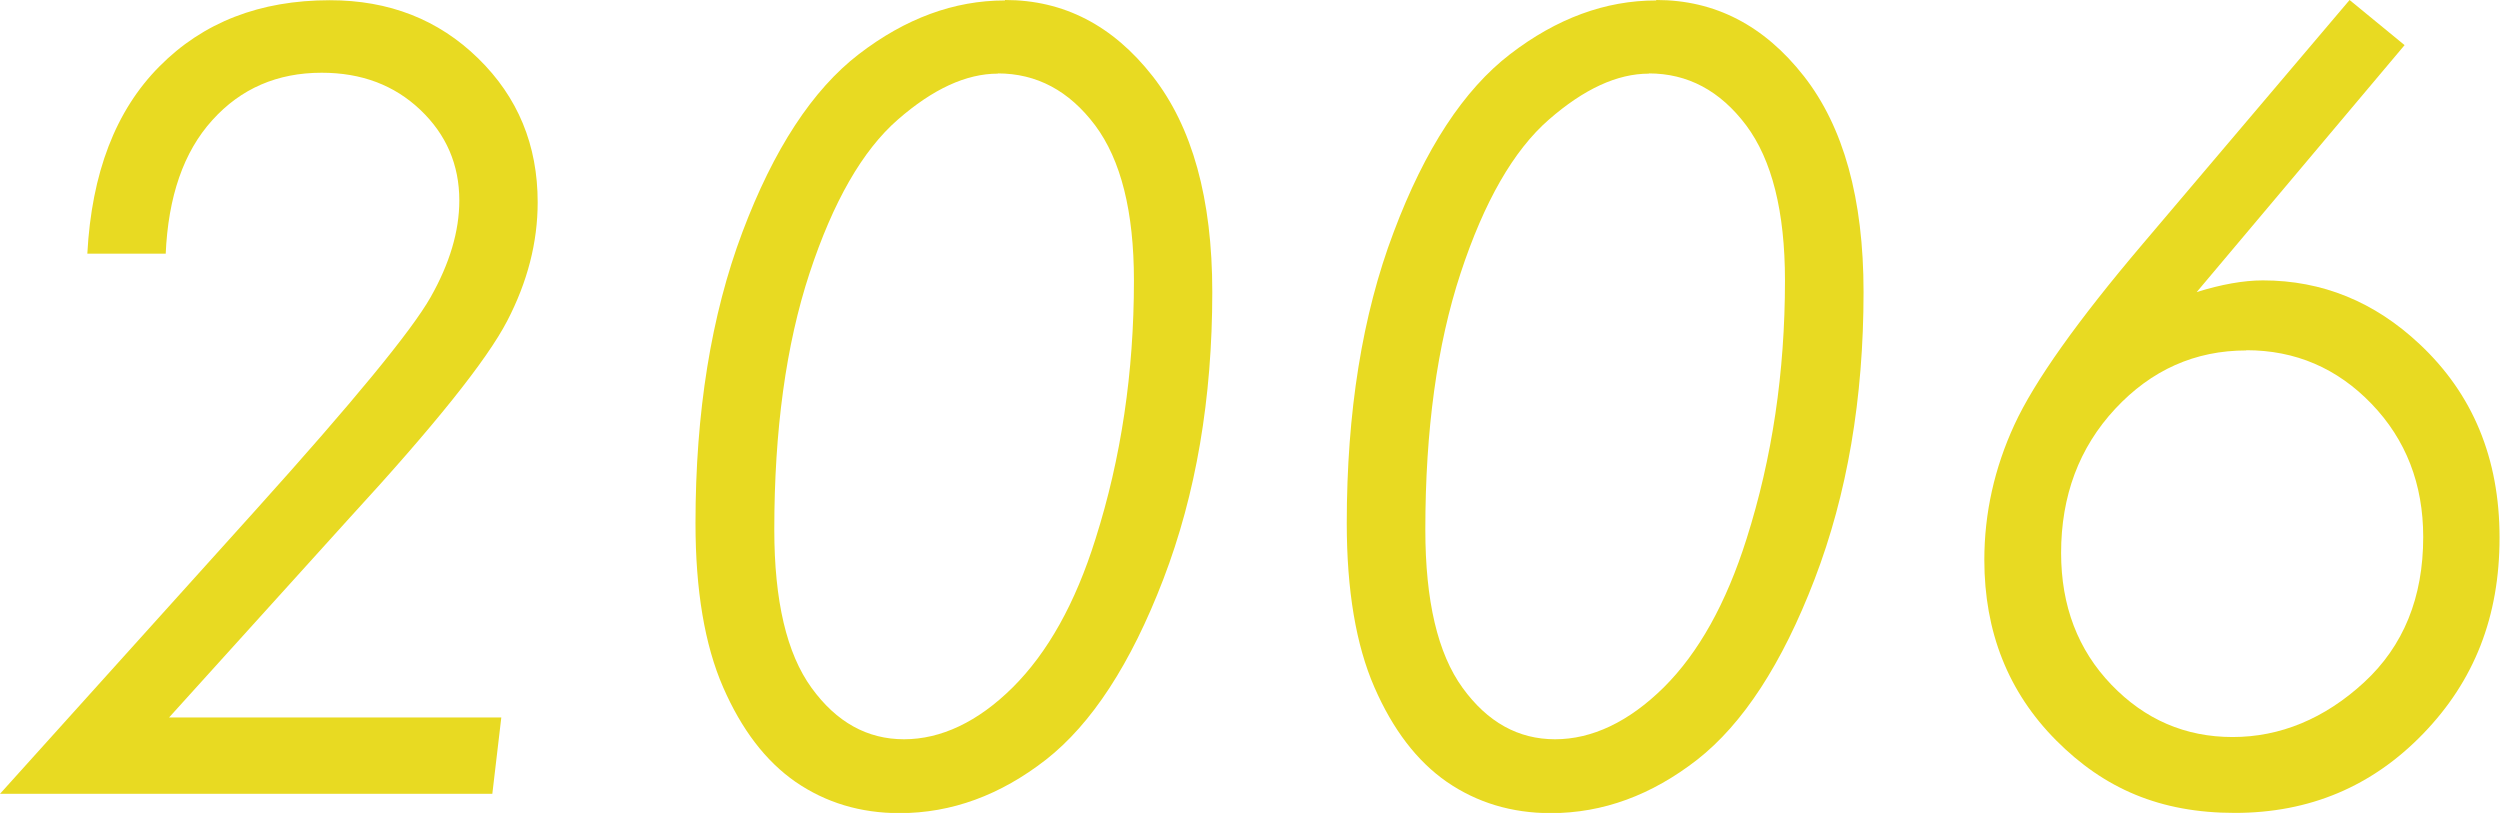
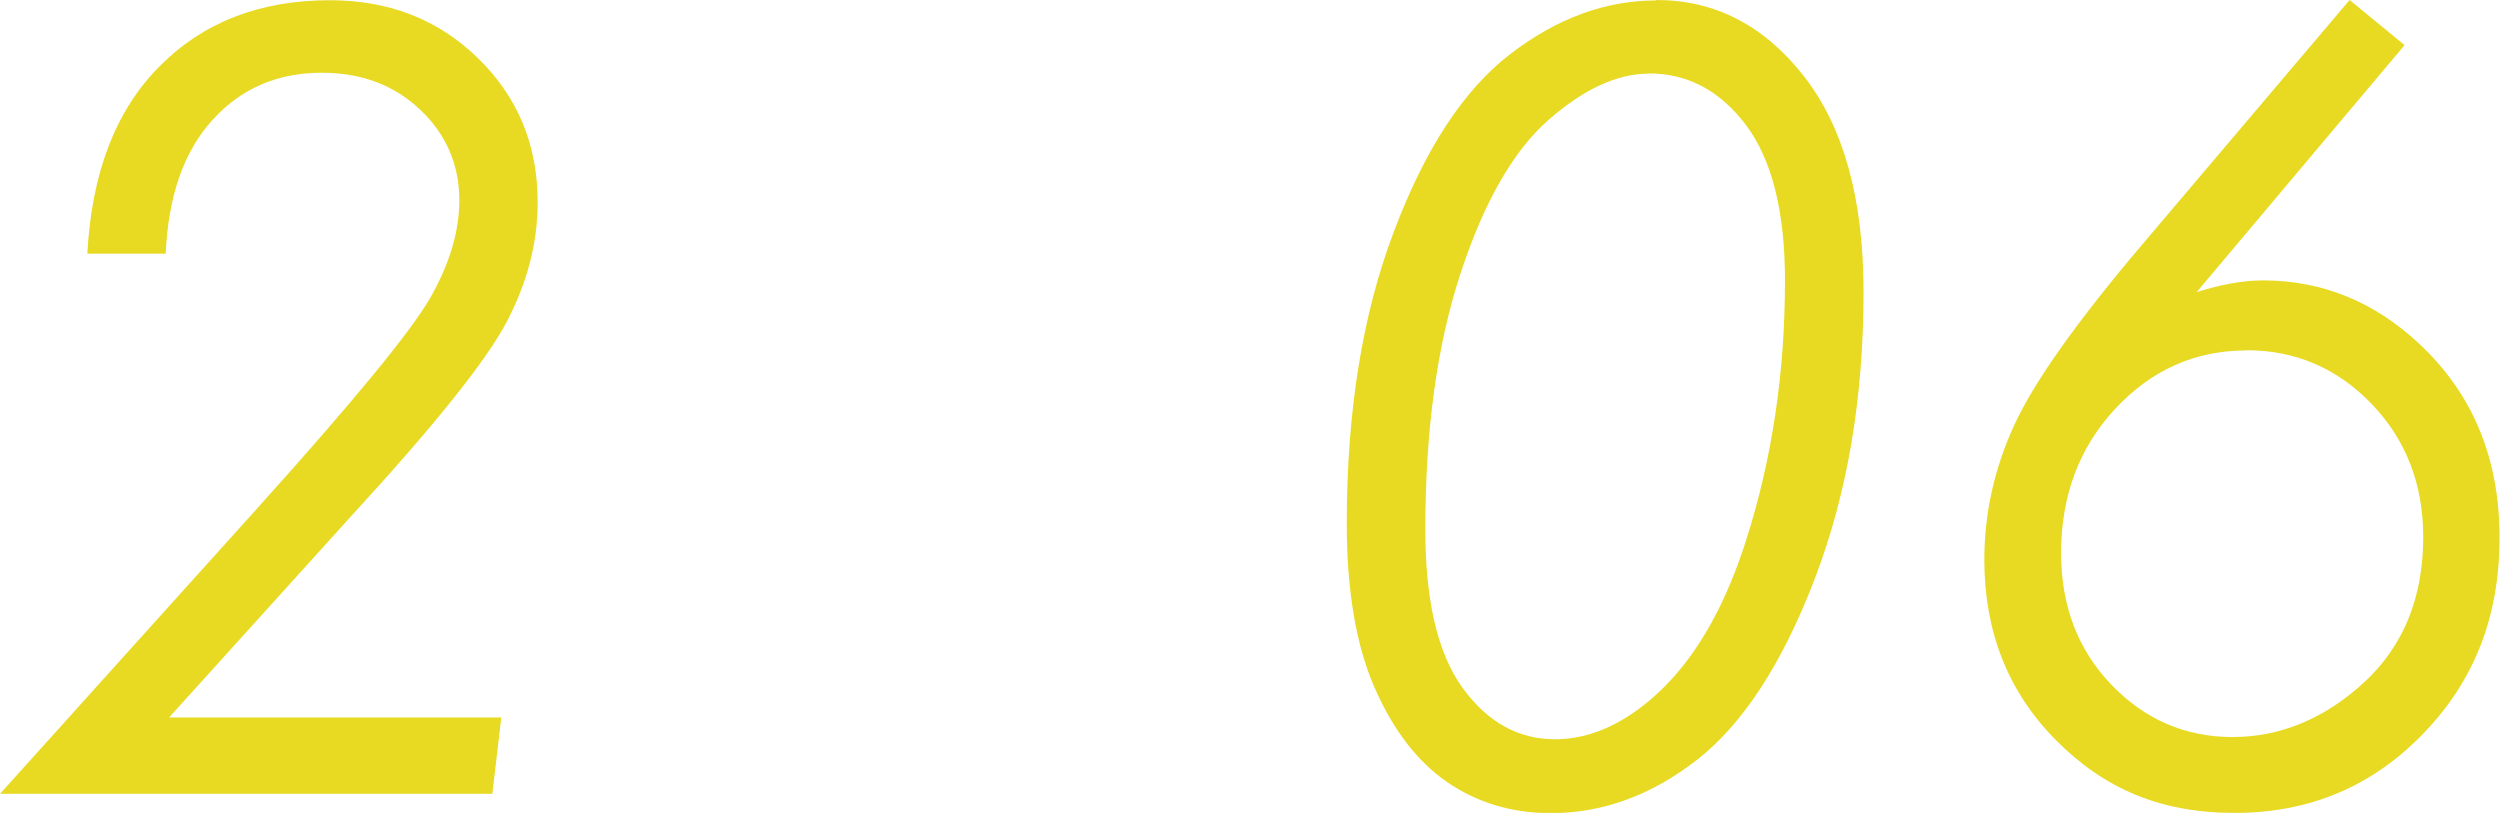
<svg xmlns="http://www.w3.org/2000/svg" id="_レイヤー_2" data-name="レイヤー 2" viewBox="0 0 111.36 36.21">
  <defs>
    <style>
      .cls-1 {
        fill: #e8da22;
      }
    </style>
  </defs>
  <g id="_レイヤー_1-2" data-name="レイヤー 1">
    <g>
      <path class="cls-1" d="M7.38,11.3h-3.49c.19-3.59,1.26-6.38,3.21-8.34,1.95-1.97,4.48-2.95,7.59-2.95,2.64,0,4.84.86,6.61,2.59,1.77,1.73,2.65,3.86,2.65,6.41,0,1.78-.45,3.54-1.36,5.29-.91,1.75-3.25,4.67-7.02,8.77l-8.04,8.89h14.8l-.4,3.4H0l11.38-12.63c4.35-4.83,6.95-7.99,7.8-9.49s1.28-2.94,1.28-4.31c0-1.59-.58-2.94-1.74-4.04s-2.62-1.65-4.39-1.65c-1.97,0-3.6.7-4.87,2.11-1.28,1.41-1.97,3.4-2.08,5.98Z" />
-       <path class="cls-1" d="M44.77,0c2.61,0,4.8,1.13,6.57,3.39s2.66,5.46,2.66,9.62c0,4.75-.73,9.01-2.18,12.79s-3.2,6.45-5.23,8.04c-2.03,1.58-4.2,2.38-6.52,2.38-1.75,0-3.29-.47-4.63-1.39-1.34-.93-2.41-2.34-3.23-4.22s-1.23-4.32-1.23-7.3c0-4.95.7-9.28,2.09-12.97s3.12-6.34,5.19-7.93,4.24-2.39,6.5-2.39ZM44.45,3.28c-1.41,0-2.89.68-4.46,2.05s-2.88,3.65-3.93,6.84c-1.05,3.19-1.57,7-1.57,11.42,0,3.17.55,5.52,1.66,7.05,1.11,1.53,2.48,2.29,4.12,2.29s3.29-.77,4.84-2.31c1.55-1.54,2.79-3.74,3.69-6.62,1.14-3.59,1.71-7.42,1.71-11.5,0-3.08-.58-5.38-1.73-6.92-1.16-1.54-2.6-2.31-4.34-2.31Z" />
      <path class="cls-1" d="M73.78,0c2.61,0,4.8,1.13,6.57,3.39,1.77,2.26,2.66,5.46,2.66,9.62,0,4.75-.73,9.01-2.18,12.79s-3.2,6.45-5.23,8.04c-2.03,1.58-4.2,2.38-6.52,2.38-1.75,0-3.29-.47-4.63-1.39-1.34-.93-2.41-2.34-3.23-4.22s-1.23-4.32-1.23-7.3c0-4.95.69-9.28,2.09-12.97,1.39-3.7,3.12-6.34,5.19-7.93,2.07-1.59,4.24-2.39,6.5-2.39ZM73.45,3.28c-1.41,0-2.89.68-4.46,2.05s-2.88,3.65-3.93,6.84c-1.05,3.19-1.57,7-1.57,11.42,0,3.17.55,5.52,1.66,7.05,1.11,1.53,2.48,2.29,4.12,2.29s3.28-.77,4.84-2.31c1.55-1.54,2.78-3.74,3.69-6.62,1.14-3.59,1.71-7.42,1.71-11.5,0-3.08-.58-5.38-1.73-6.92-1.16-1.54-2.6-2.31-4.34-2.31Z" />
      <path class="cls-1" d="M104.66,0l2.45,2.01-9.26,11c1.09-.34,2.08-.52,2.95-.52,2.64,0,4.97.95,6.98,2.84,2.37,2.22,3.56,5.09,3.56,8.62s-1.13,6.38-3.4,8.73-5.06,3.53-8.39,3.53-5.82-1.08-7.96-3.23-3.2-4.84-3.2-8.04c0-2.08.45-4.09,1.34-6.02s2.8-4.62,5.72-8.06L104.66,0ZM100.06,15.61c-2.28,0-4.23.87-5.84,2.6s-2.41,3.88-2.41,6.42c0,2.36.75,4.32,2.24,5.87s3.29,2.33,5.4,2.33,4.09-.81,5.85-2.43,2.64-3.78,2.64-6.48c0-2.36-.77-4.34-2.3-5.93s-3.39-2.39-5.58-2.39Z" />
    </g>
  </g>
</svg>